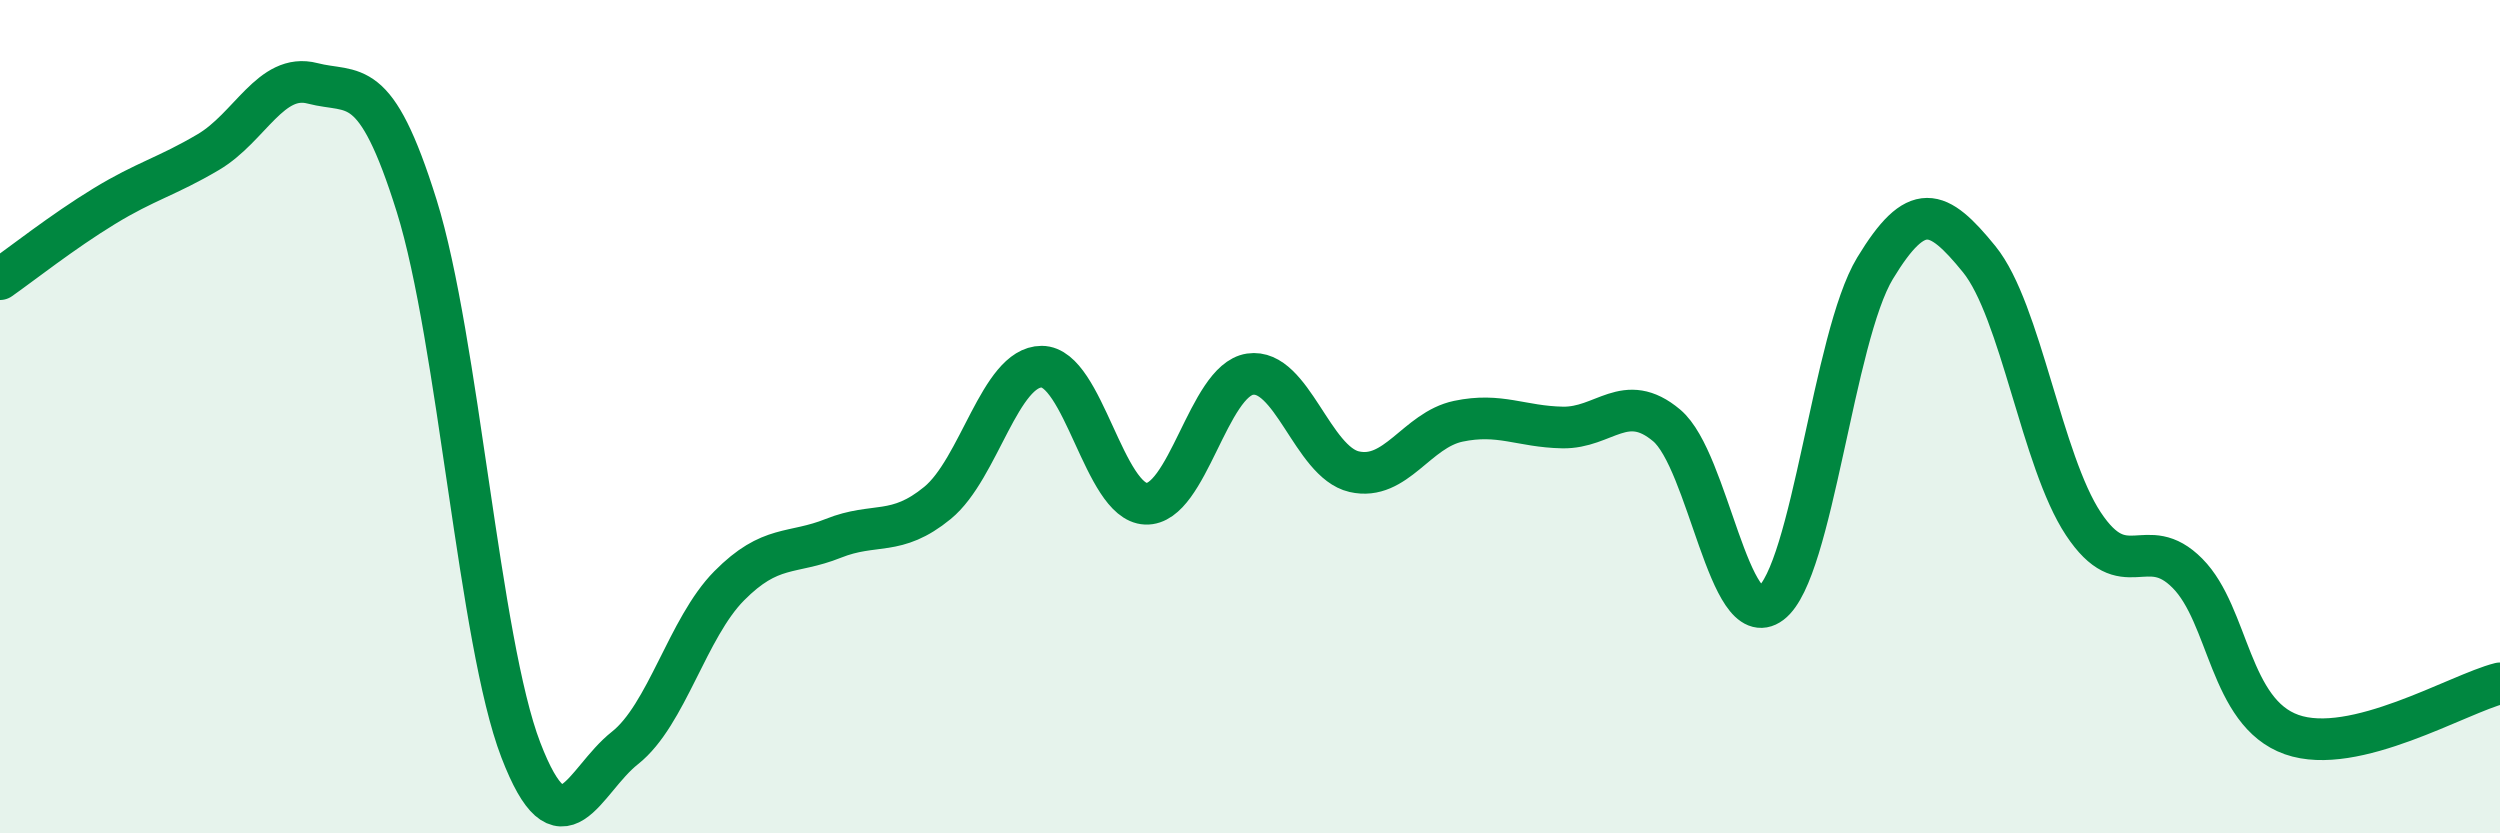
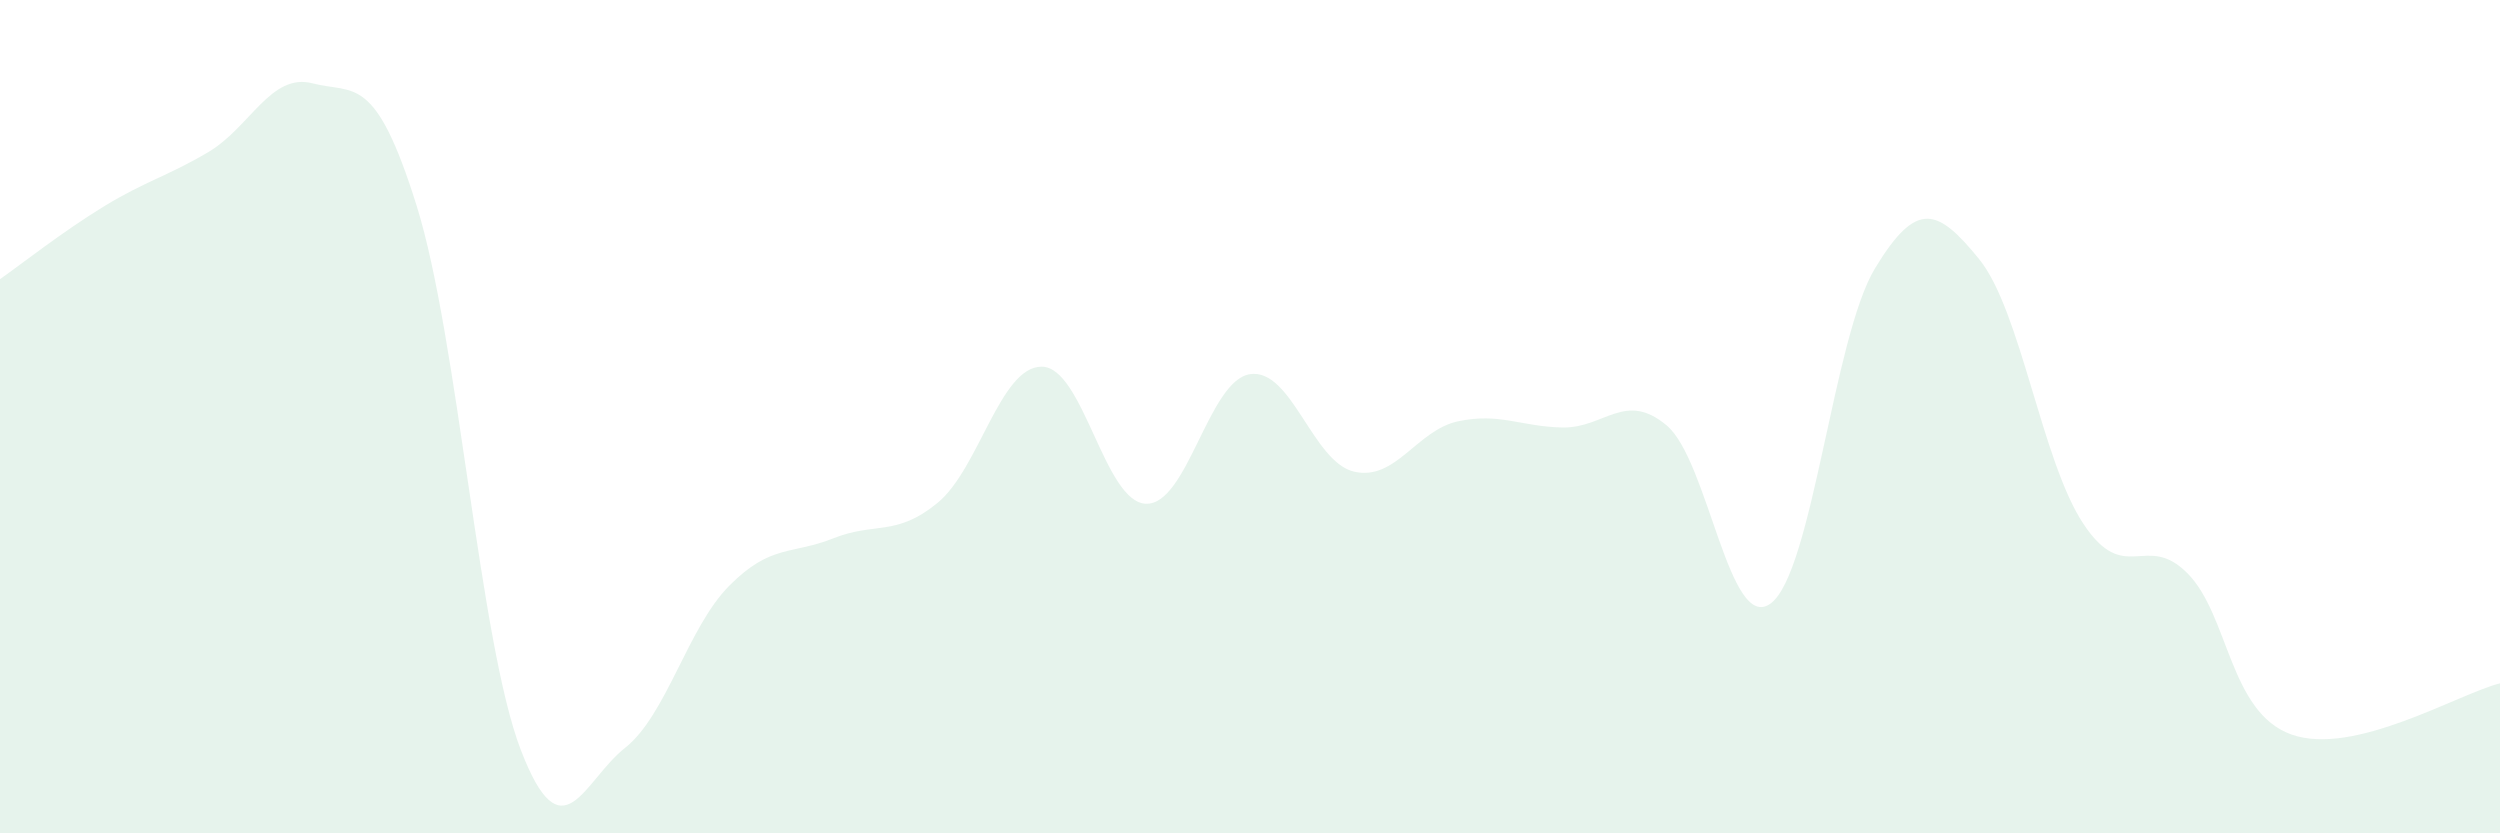
<svg xmlns="http://www.w3.org/2000/svg" width="60" height="20" viewBox="0 0 60 20">
  <path d="M 0,6.7 C 0.5,6.35 1.5,5.56 2.5,4.95 C 3.5,4.34 4,4.24 5,3.65 C 6,3.06 6.5,1.74 7.5,2 C 8.5,2.26 9,1.74 10,4.94 C 11,8.14 11.5,15.4 12.5,18 C 13.5,20.6 14,18.74 15,17.95 C 16,17.16 16.5,15.07 17.5,14.06 C 18.5,13.05 19,13.32 20,12.92 C 21,12.52 21.5,12.89 22.5,12.07 C 23.5,11.25 24,8.8 25,8.8 C 26,8.8 26.5,12.05 27.5,12.09 C 28.5,12.13 29,9.13 30,8.98 C 31,8.83 31.5,11.09 32.5,11.32 C 33.5,11.55 34,10.32 35,10.11 C 36,9.9 36.5,10.24 37.5,10.26 C 38.5,10.28 39,9.37 40,10.21 C 41,11.05 41.5,15.23 42.5,14.48 C 43.5,13.73 44,8.09 45,6.44 C 46,4.79 46.5,4.99 47.5,6.22 C 48.5,7.45 49,11.06 50,12.57 C 51,14.08 51.5,12.75 52.5,13.76 C 53.5,14.77 53.5,17.1 55,17.63 C 56.5,18.16 59,16.65 60,16.4L60 20L0 20Z" fill="#008740" opacity="0.1" stroke-linecap="round" stroke-linejoin="round" />
-   <path d="M 0,6.7 C 0.5,6.35 1.5,5.56 2.5,4.95 C 3.5,4.34 4,4.24 5,3.65 C 6,3.06 6.5,1.74 7.5,2 C 8.5,2.26 9,1.74 10,4.94 C 11,8.14 11.5,15.4 12.5,18 C 13.5,20.6 14,18.74 15,17.95 C 16,17.16 16.5,15.07 17.5,14.06 C 18.5,13.05 19,13.32 20,12.92 C 21,12.52 21.5,12.89 22.5,12.07 C 23.5,11.25 24,8.8 25,8.8 C 26,8.8 26.5,12.05 27.5,12.09 C 28.5,12.13 29,9.13 30,8.98 C 31,8.83 31.5,11.09 32.5,11.32 C 33.5,11.55 34,10.32 35,10.11 C 36,9.9 36.5,10.24 37.5,10.26 C 38.5,10.28 39,9.37 40,10.21 C 41,11.05 41.5,15.23 42.5,14.48 C 43.5,13.73 44,8.09 45,6.44 C 46,4.79 46.5,4.99 47.5,6.22 C 48.5,7.45 49,11.06 50,12.57 C 51,14.08 51.5,12.75 52.5,13.76 C 53.5,14.77 53.5,17.1 55,17.63 C 56.5,18.16 59,16.65 60,16.4" stroke="#008740" stroke-width="1" fill="none" stroke-linecap="round" stroke-linejoin="round" />
</svg>